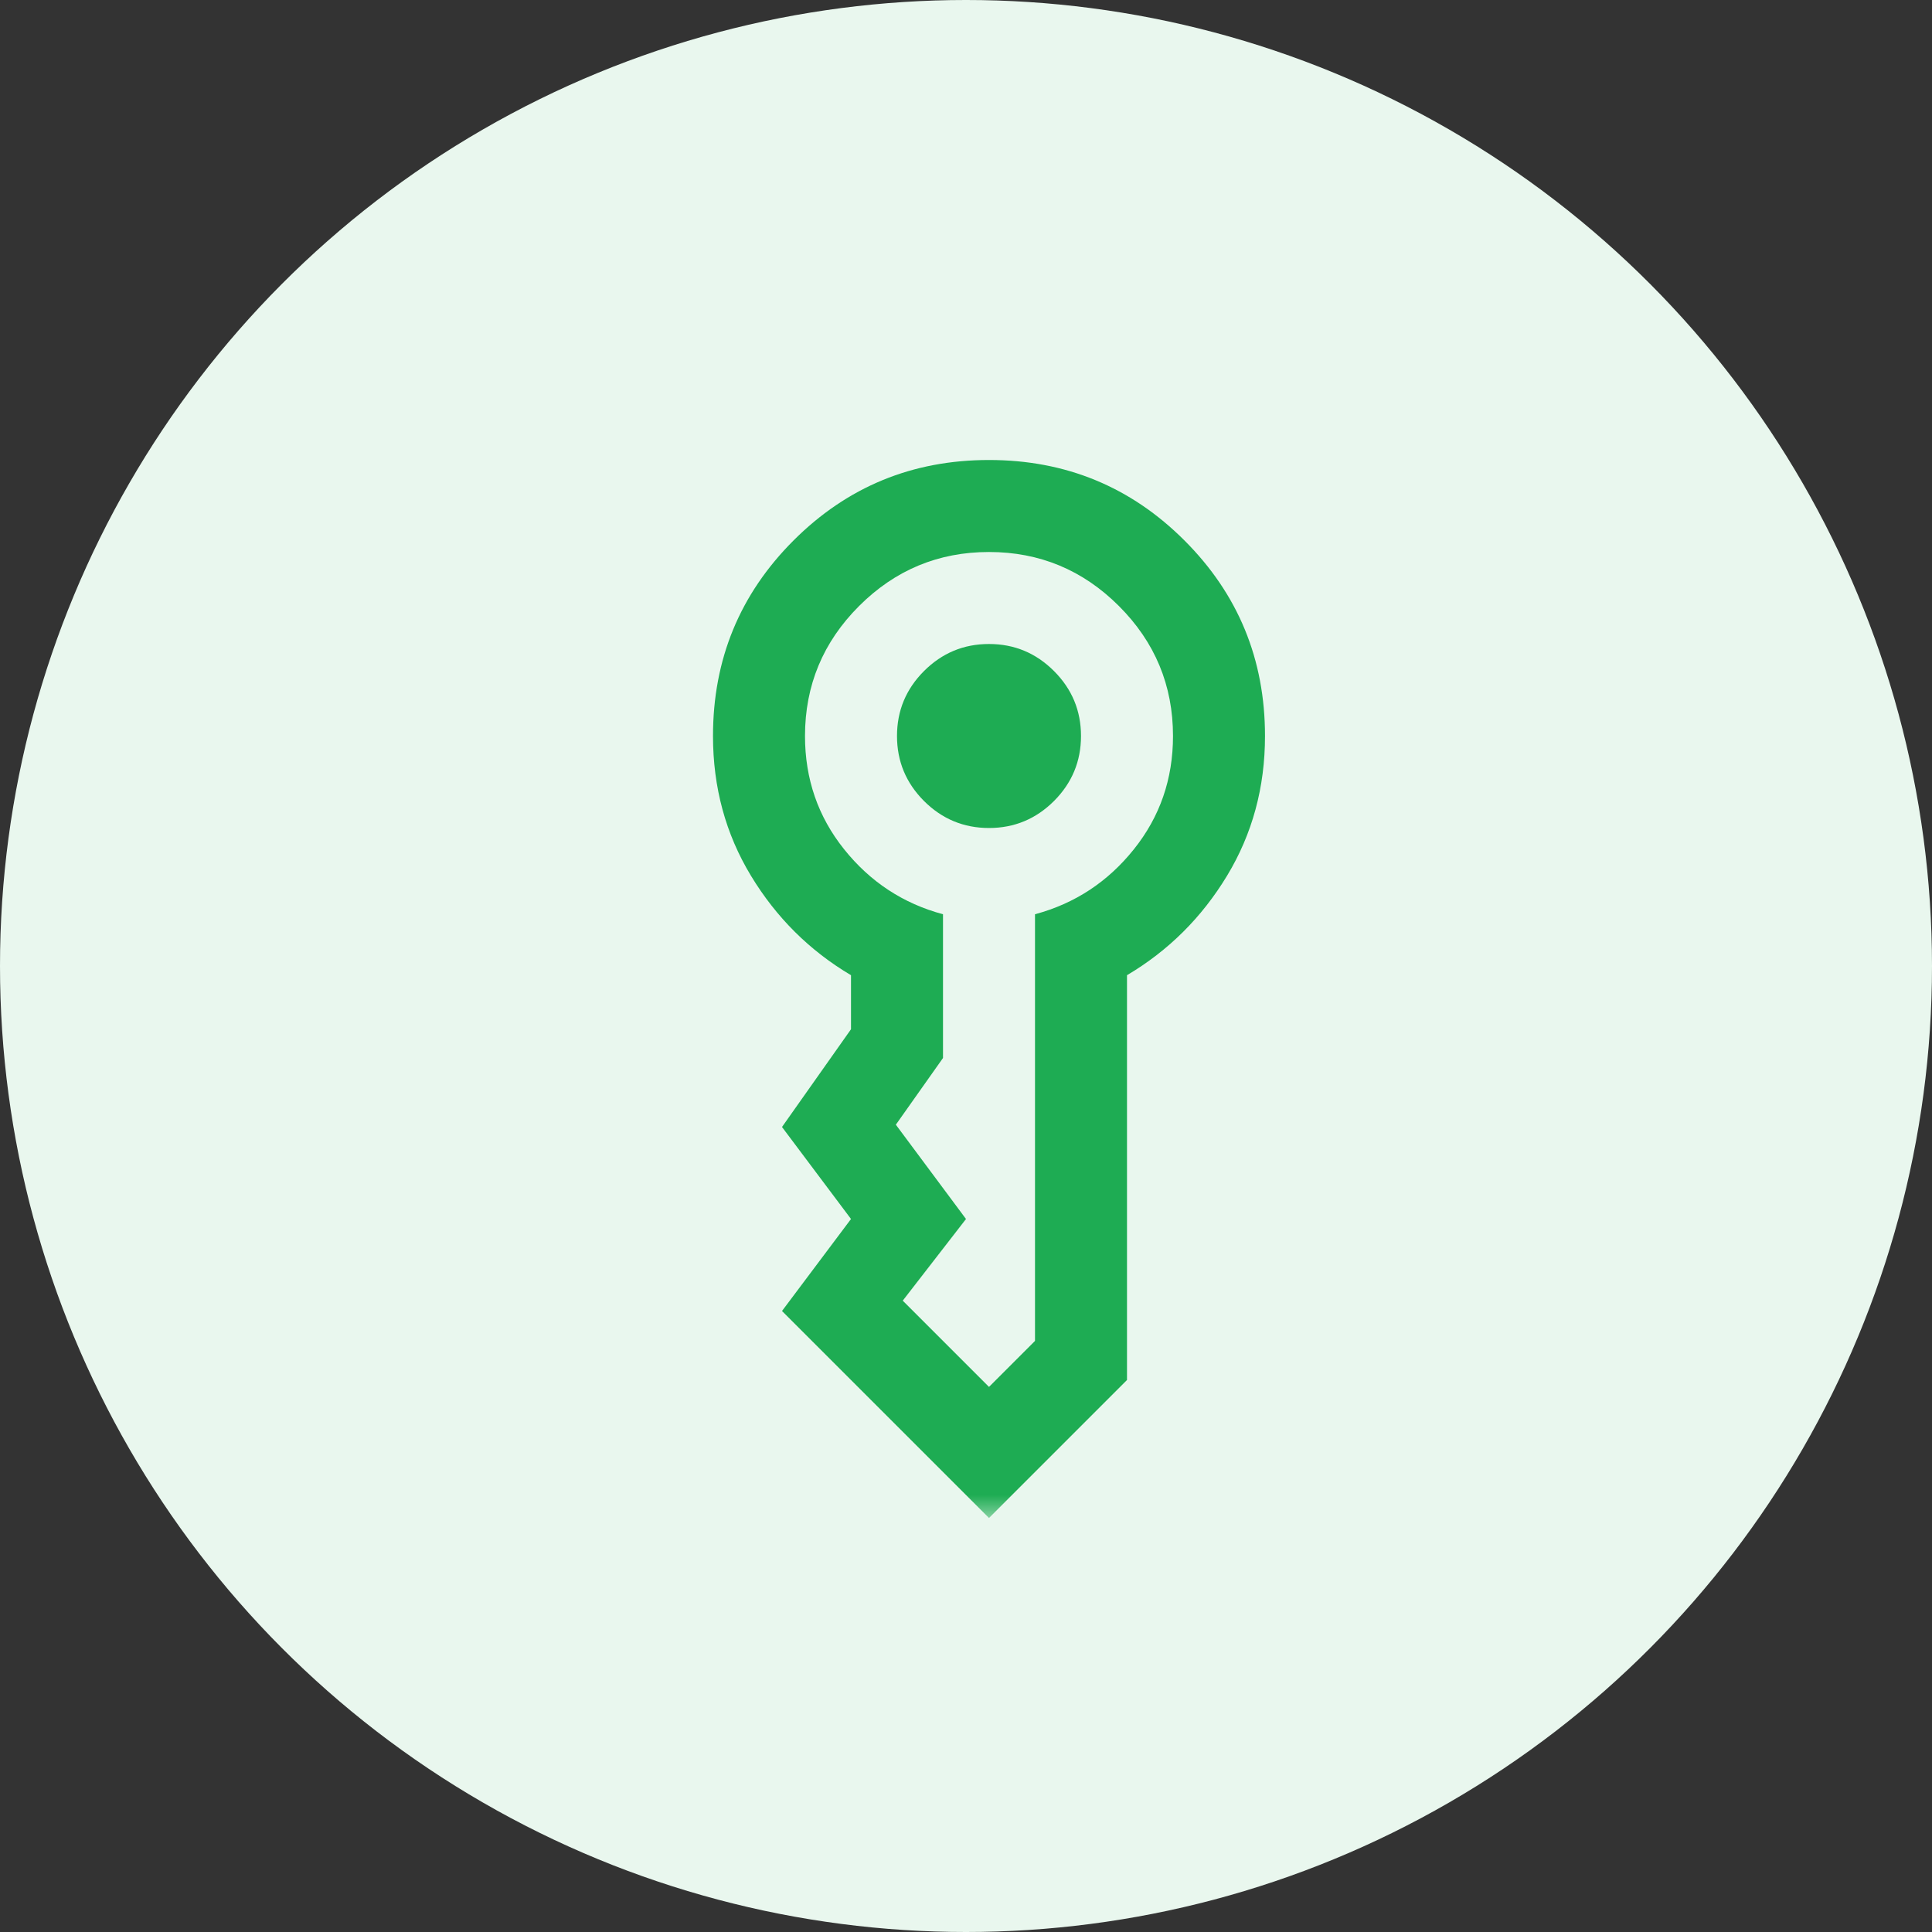
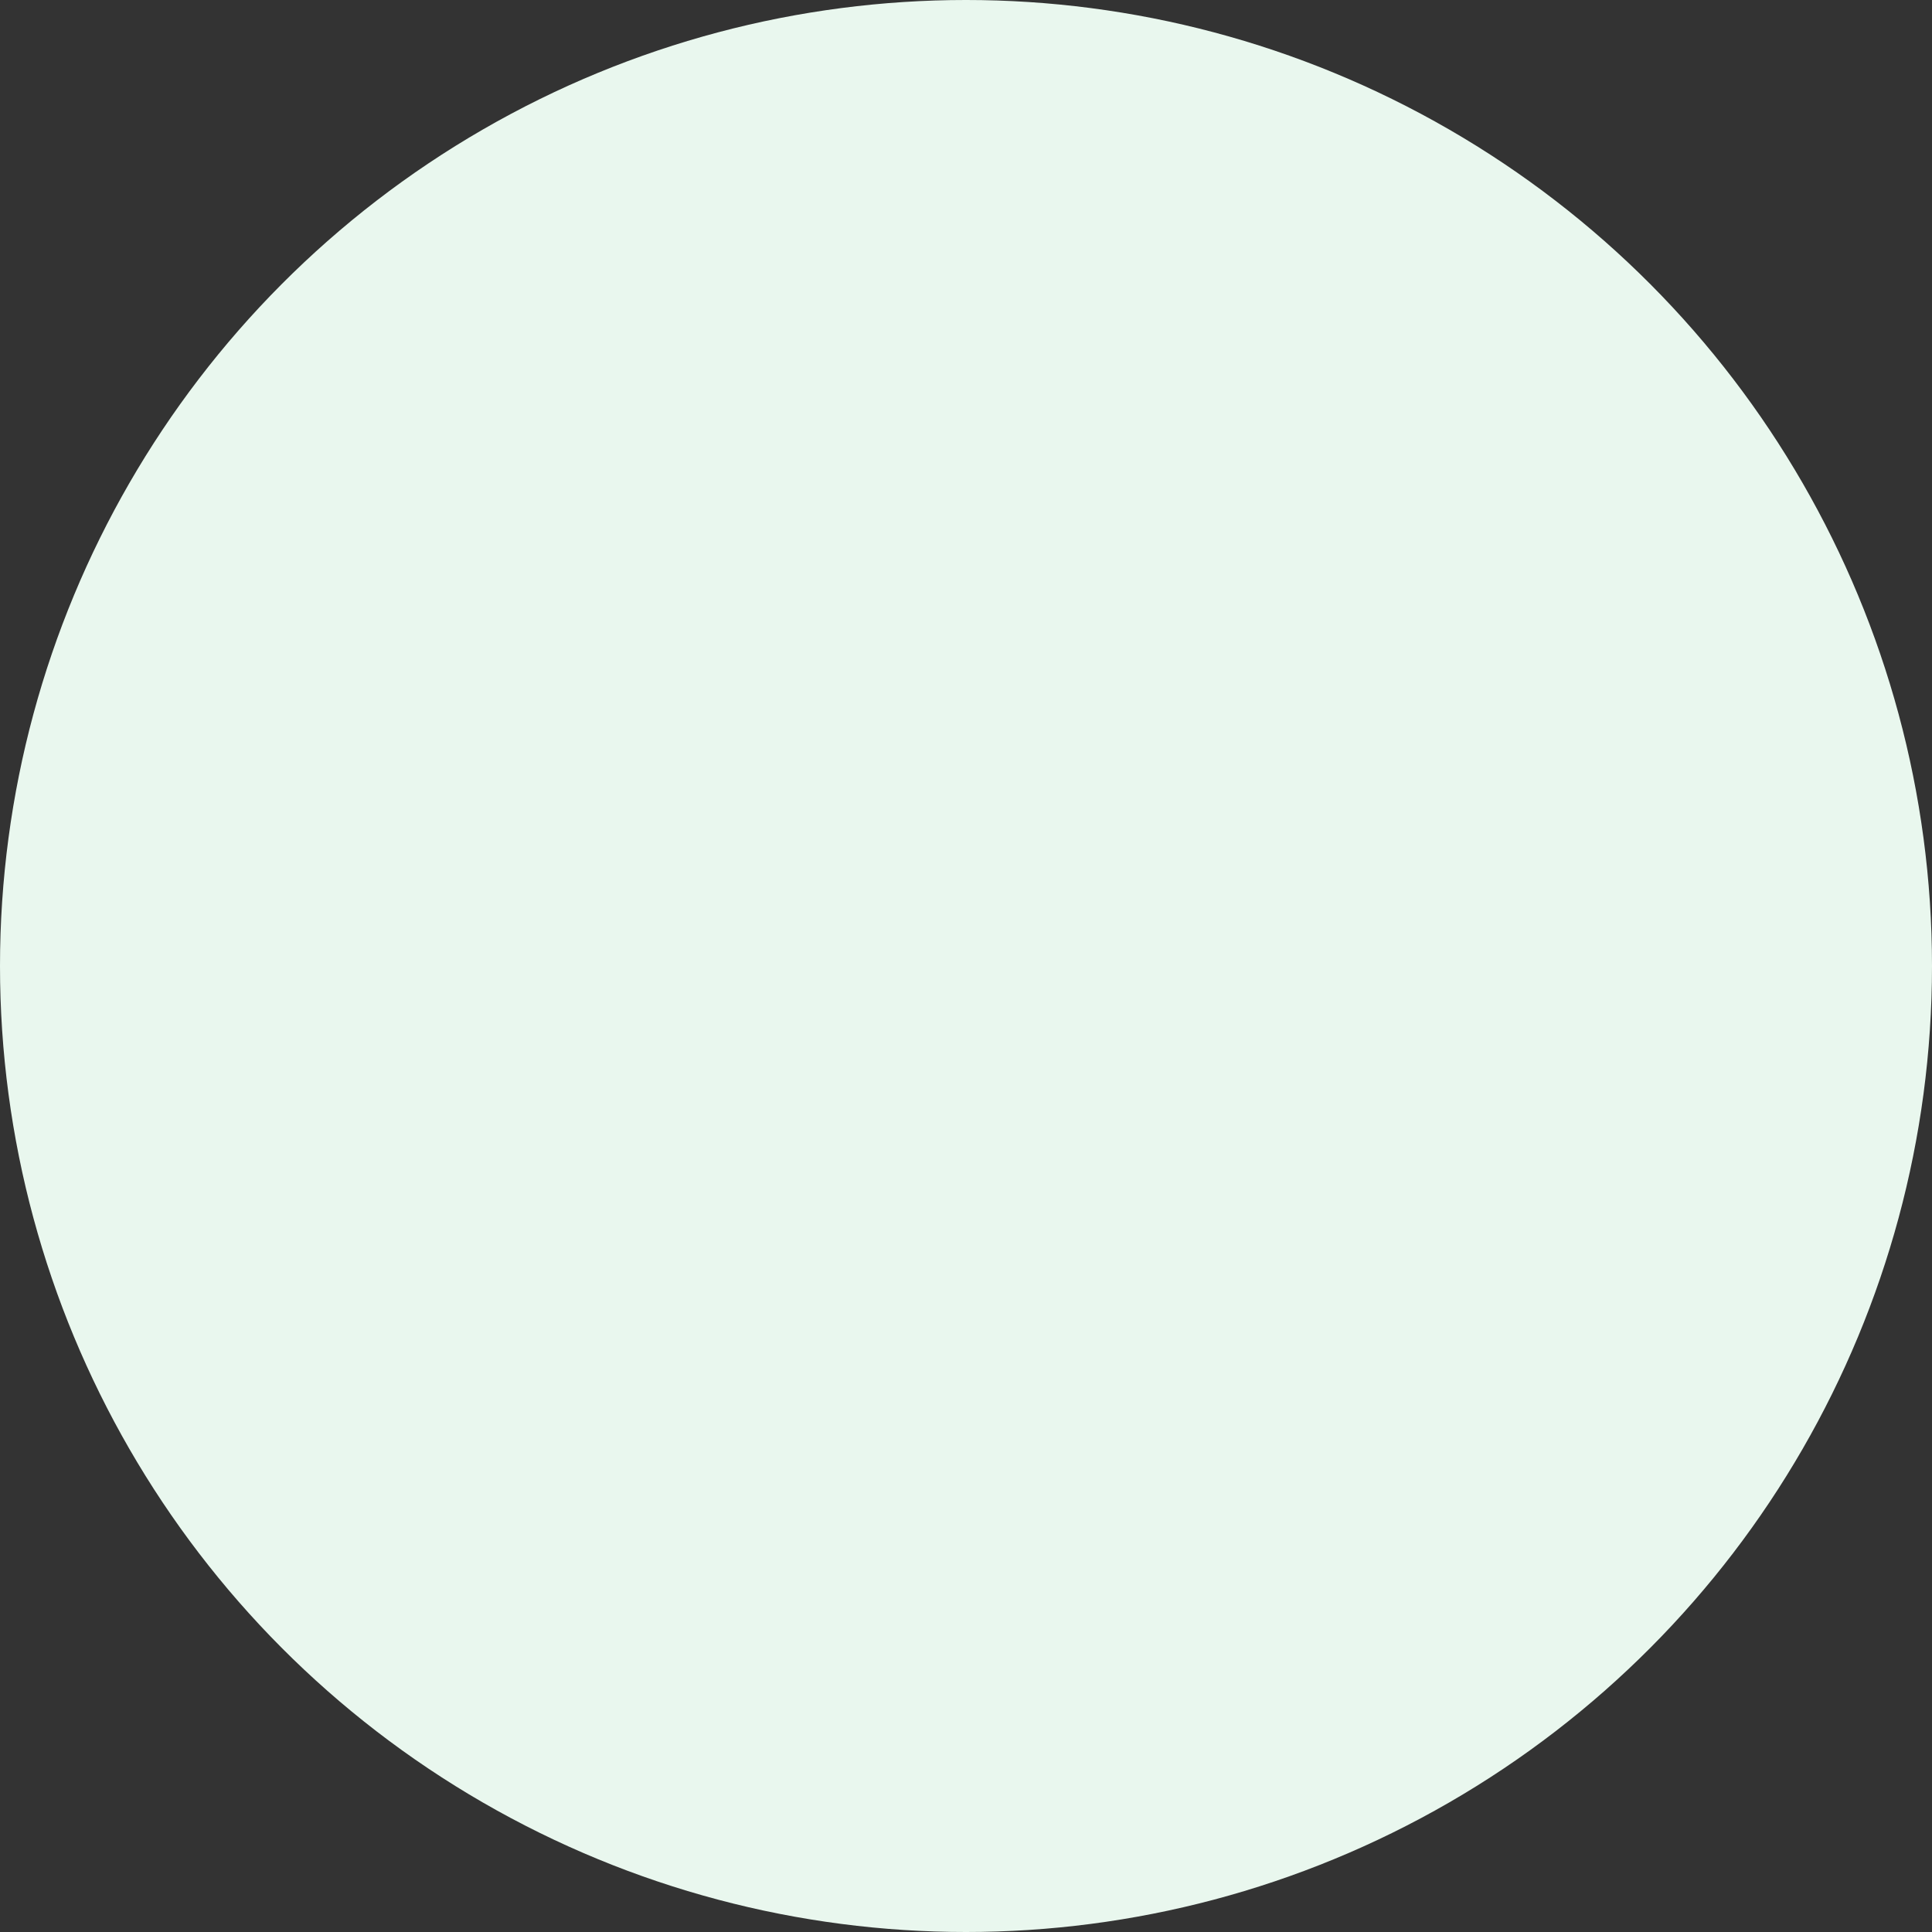
<svg xmlns="http://www.w3.org/2000/svg" width="42" height="42" viewBox="0 0 42 42" fill="none">
  <rect x="0" y="0" width="42" height="42" fill="#333333" stroke="none" />
  <circle cx="21" cy="21" r="21" fill="#E9F7EE" />
  <mask id="mask0_2460_5872" style="mask-type:alpha" maskUnits="userSpaceOnUse" x="9" y="9" width="24" height="24">
-     <rect x="9" y="9" width="24" height="24" fill="#D9D9D9" />
-   </mask>
+     </mask>
  <g mask="url(#mask0_2460_5872)">
-     <path d="M19.5 16C19.5 15.45 19.696 14.979 20.087 14.588C20.479 14.196 20.95 14 21.5 14C22.05 14 22.521 14.196 22.913 14.588C23.304 14.979 23.5 15.45 23.5 16C23.5 16.55 23.304 17.021 22.913 17.413C22.521 17.804 22.05 18 21.5 18C20.95 18 20.479 17.804 20.087 17.413C19.696 17.021 19.5 16.55 19.5 16ZM21.5 33L17 28.5L18.5 26.5L17 24.5L18.5 22.375V21.2C17.6 20.667 16.875 19.946 16.325 19.038C15.775 18.129 15.5 17.117 15.5 16C15.5 14.333 16.083 12.917 17.25 11.75C18.417 10.583 19.833 10 21.5 10C23.167 10 24.583 10.583 25.75 11.75C26.917 12.917 27.5 14.333 27.5 16C27.5 17.117 27.225 18.129 26.675 19.038C26.125 19.946 25.4 20.667 24.5 21.2V30L21.5 33ZM17.5 16C17.5 16.933 17.783 17.754 18.35 18.462C18.917 19.171 19.633 19.642 20.5 19.875V23L19.475 24.45L21 26.5L19.625 28.275L21.5 30.15L22.5 29.15V19.875C23.367 19.642 24.083 19.171 24.65 18.462C25.217 17.754 25.5 16.933 25.5 16C25.5 14.9 25.108 13.958 24.325 13.175C23.542 12.392 22.6 12 21.5 12C20.4 12 19.458 12.392 18.675 13.175C17.892 13.958 17.5 14.9 17.5 16Z" fill="#1EAC53" />
-   </g>
+     </g>
</svg>